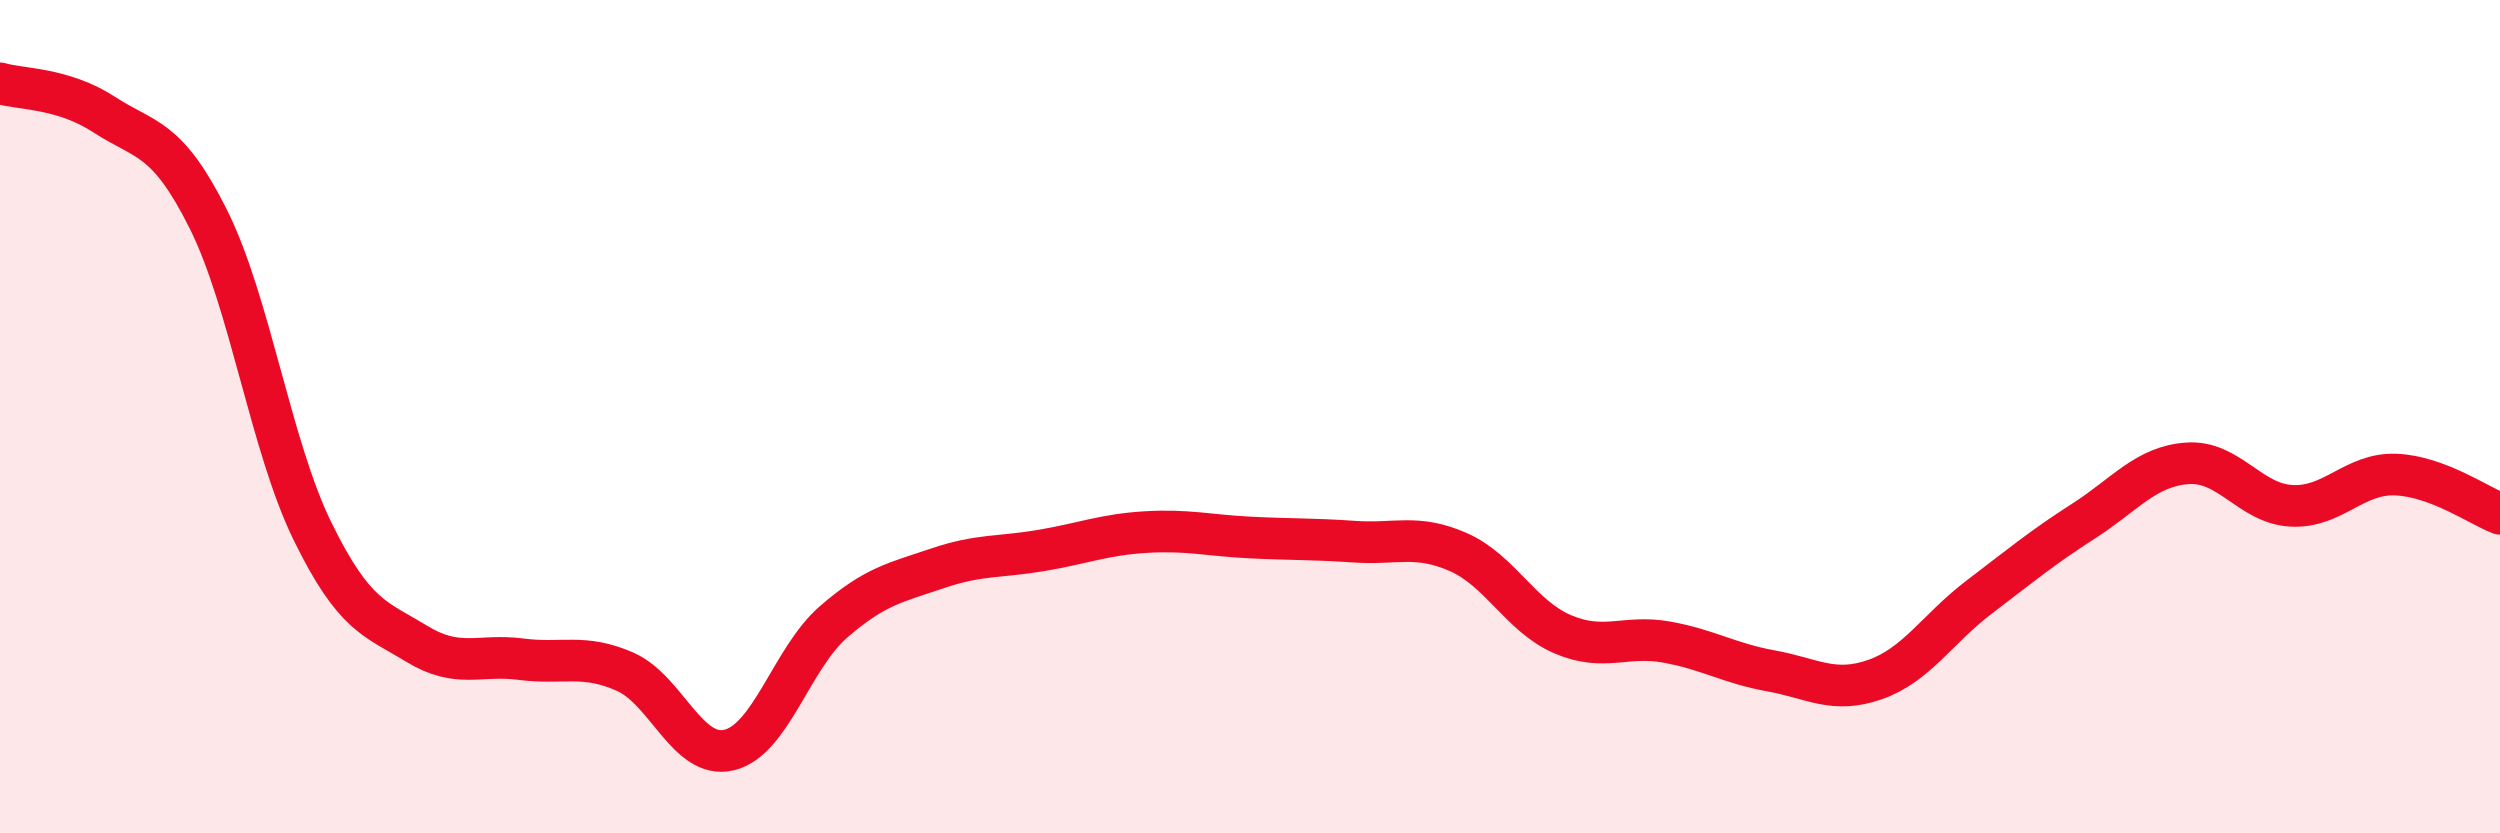
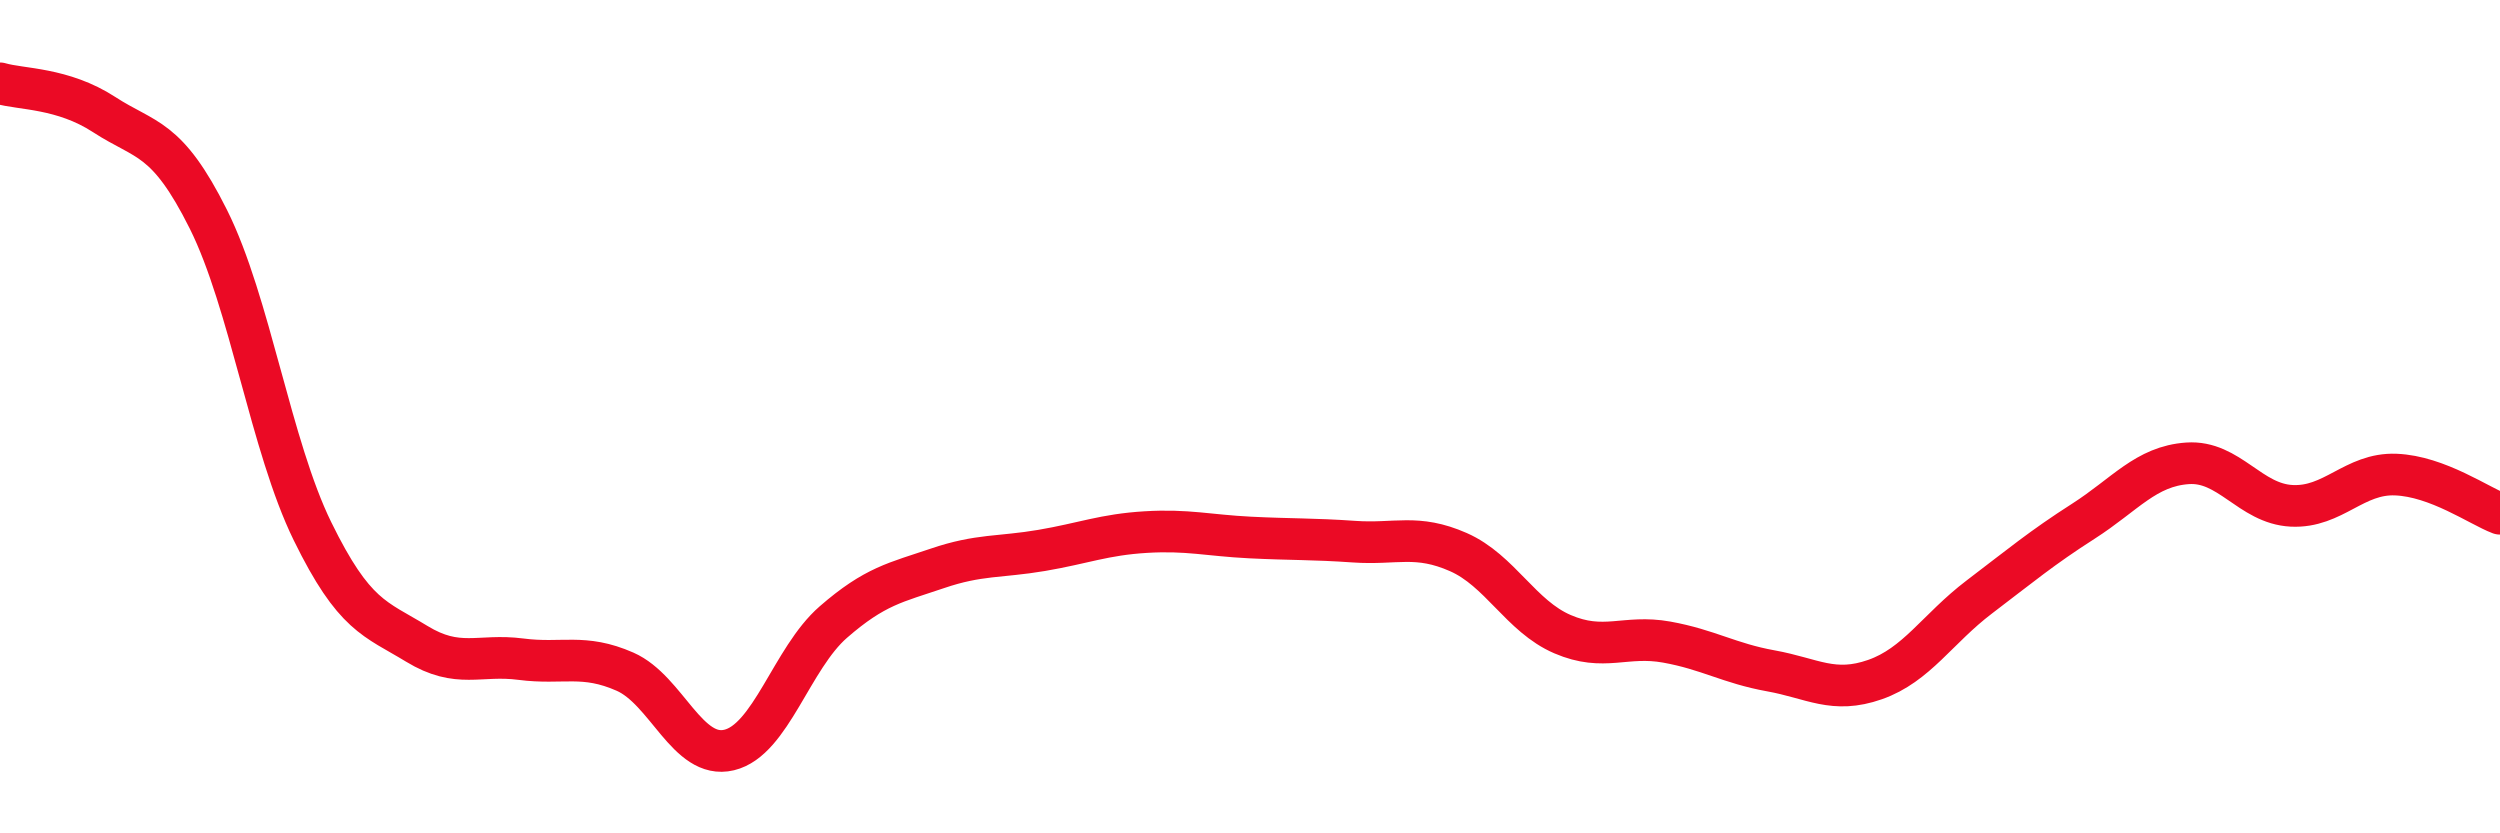
<svg xmlns="http://www.w3.org/2000/svg" width="60" height="20" viewBox="0 0 60 20">
-   <path d="M 0,2 C 0.5,2.15 1.5,2.1 2.5,2.75 C 3.5,3.4 4,3.26 5,5.26 C 6,7.26 6.5,10.71 7.5,12.75 C 8.5,14.79 9,14.84 10,15.45 C 11,16.06 11.5,15.69 12.5,15.82 C 13.5,15.95 14,15.68 15,16.12 C 16,16.56 16.5,18.24 17.5,18 C 18.5,17.76 19,15.8 20,14.93 C 21,14.06 21.5,13.98 22.5,13.64 C 23.5,13.3 24,13.38 25,13.21 C 26,13.04 26.5,12.83 27.5,12.77 C 28.5,12.71 29,12.85 30,12.9 C 31,12.95 31.5,12.93 32.5,13 C 33.5,13.07 34,12.81 35,13.25 C 36,13.69 36.5,14.79 37.5,15.22 C 38.5,15.65 39,15.23 40,15.41 C 41,15.59 41.5,15.92 42.5,16.1 C 43.5,16.28 44,16.66 45,16.31 C 46,15.96 46.5,15.09 47.5,14.33 C 48.5,13.57 49,13.15 50,12.51 C 51,11.87 51.5,11.19 52.5,11.12 C 53.5,11.05 54,12.09 55,12.14 C 56,12.19 56.5,11.35 57.5,11.39 C 58.5,11.43 59.5,12.14 60,12.33L60 20L0 20Z" fill="#EB0A25" opacity="0.1" stroke-linecap="round" stroke-linejoin="round" />
  <path d="M 0,2 C 0.5,2.15 1.5,2.1 2.5,2.75 C 3.5,3.4 4,3.26 5,5.26 C 6,7.26 6.5,10.71 7.5,12.75 C 8.5,14.79 9,14.84 10,15.45 C 11,16.06 11.5,15.69 12.5,15.82 C 13.5,15.95 14,15.68 15,16.12 C 16,16.56 16.5,18.24 17.5,18 C 18.5,17.76 19,15.8 20,14.93 C 21,14.06 21.5,13.98 22.5,13.64 C 23.5,13.3 24,13.38 25,13.21 C 26,13.04 26.5,12.83 27.5,12.77 C 28.5,12.71 29,12.85 30,12.9 C 31,12.95 31.5,12.93 32.5,13 C 33.5,13.07 34,12.81 35,13.25 C 36,13.69 36.5,14.79 37.5,15.22 C 38.5,15.65 39,15.23 40,15.41 C 41,15.59 41.5,15.92 42.5,16.1 C 43.5,16.28 44,16.66 45,16.31 C 46,15.96 46.5,15.09 47.5,14.33 C 48.5,13.57 49,13.15 50,12.51 C 51,11.87 51.5,11.19 52.5,11.12 C 53.5,11.05 54,12.09 55,12.14 C 56,12.19 56.5,11.35 57.5,11.39 C 58.5,11.43 59.5,12.14 60,12.33" stroke="#EB0A25" stroke-width="1" fill="none" stroke-linecap="round" stroke-linejoin="round" />
</svg>